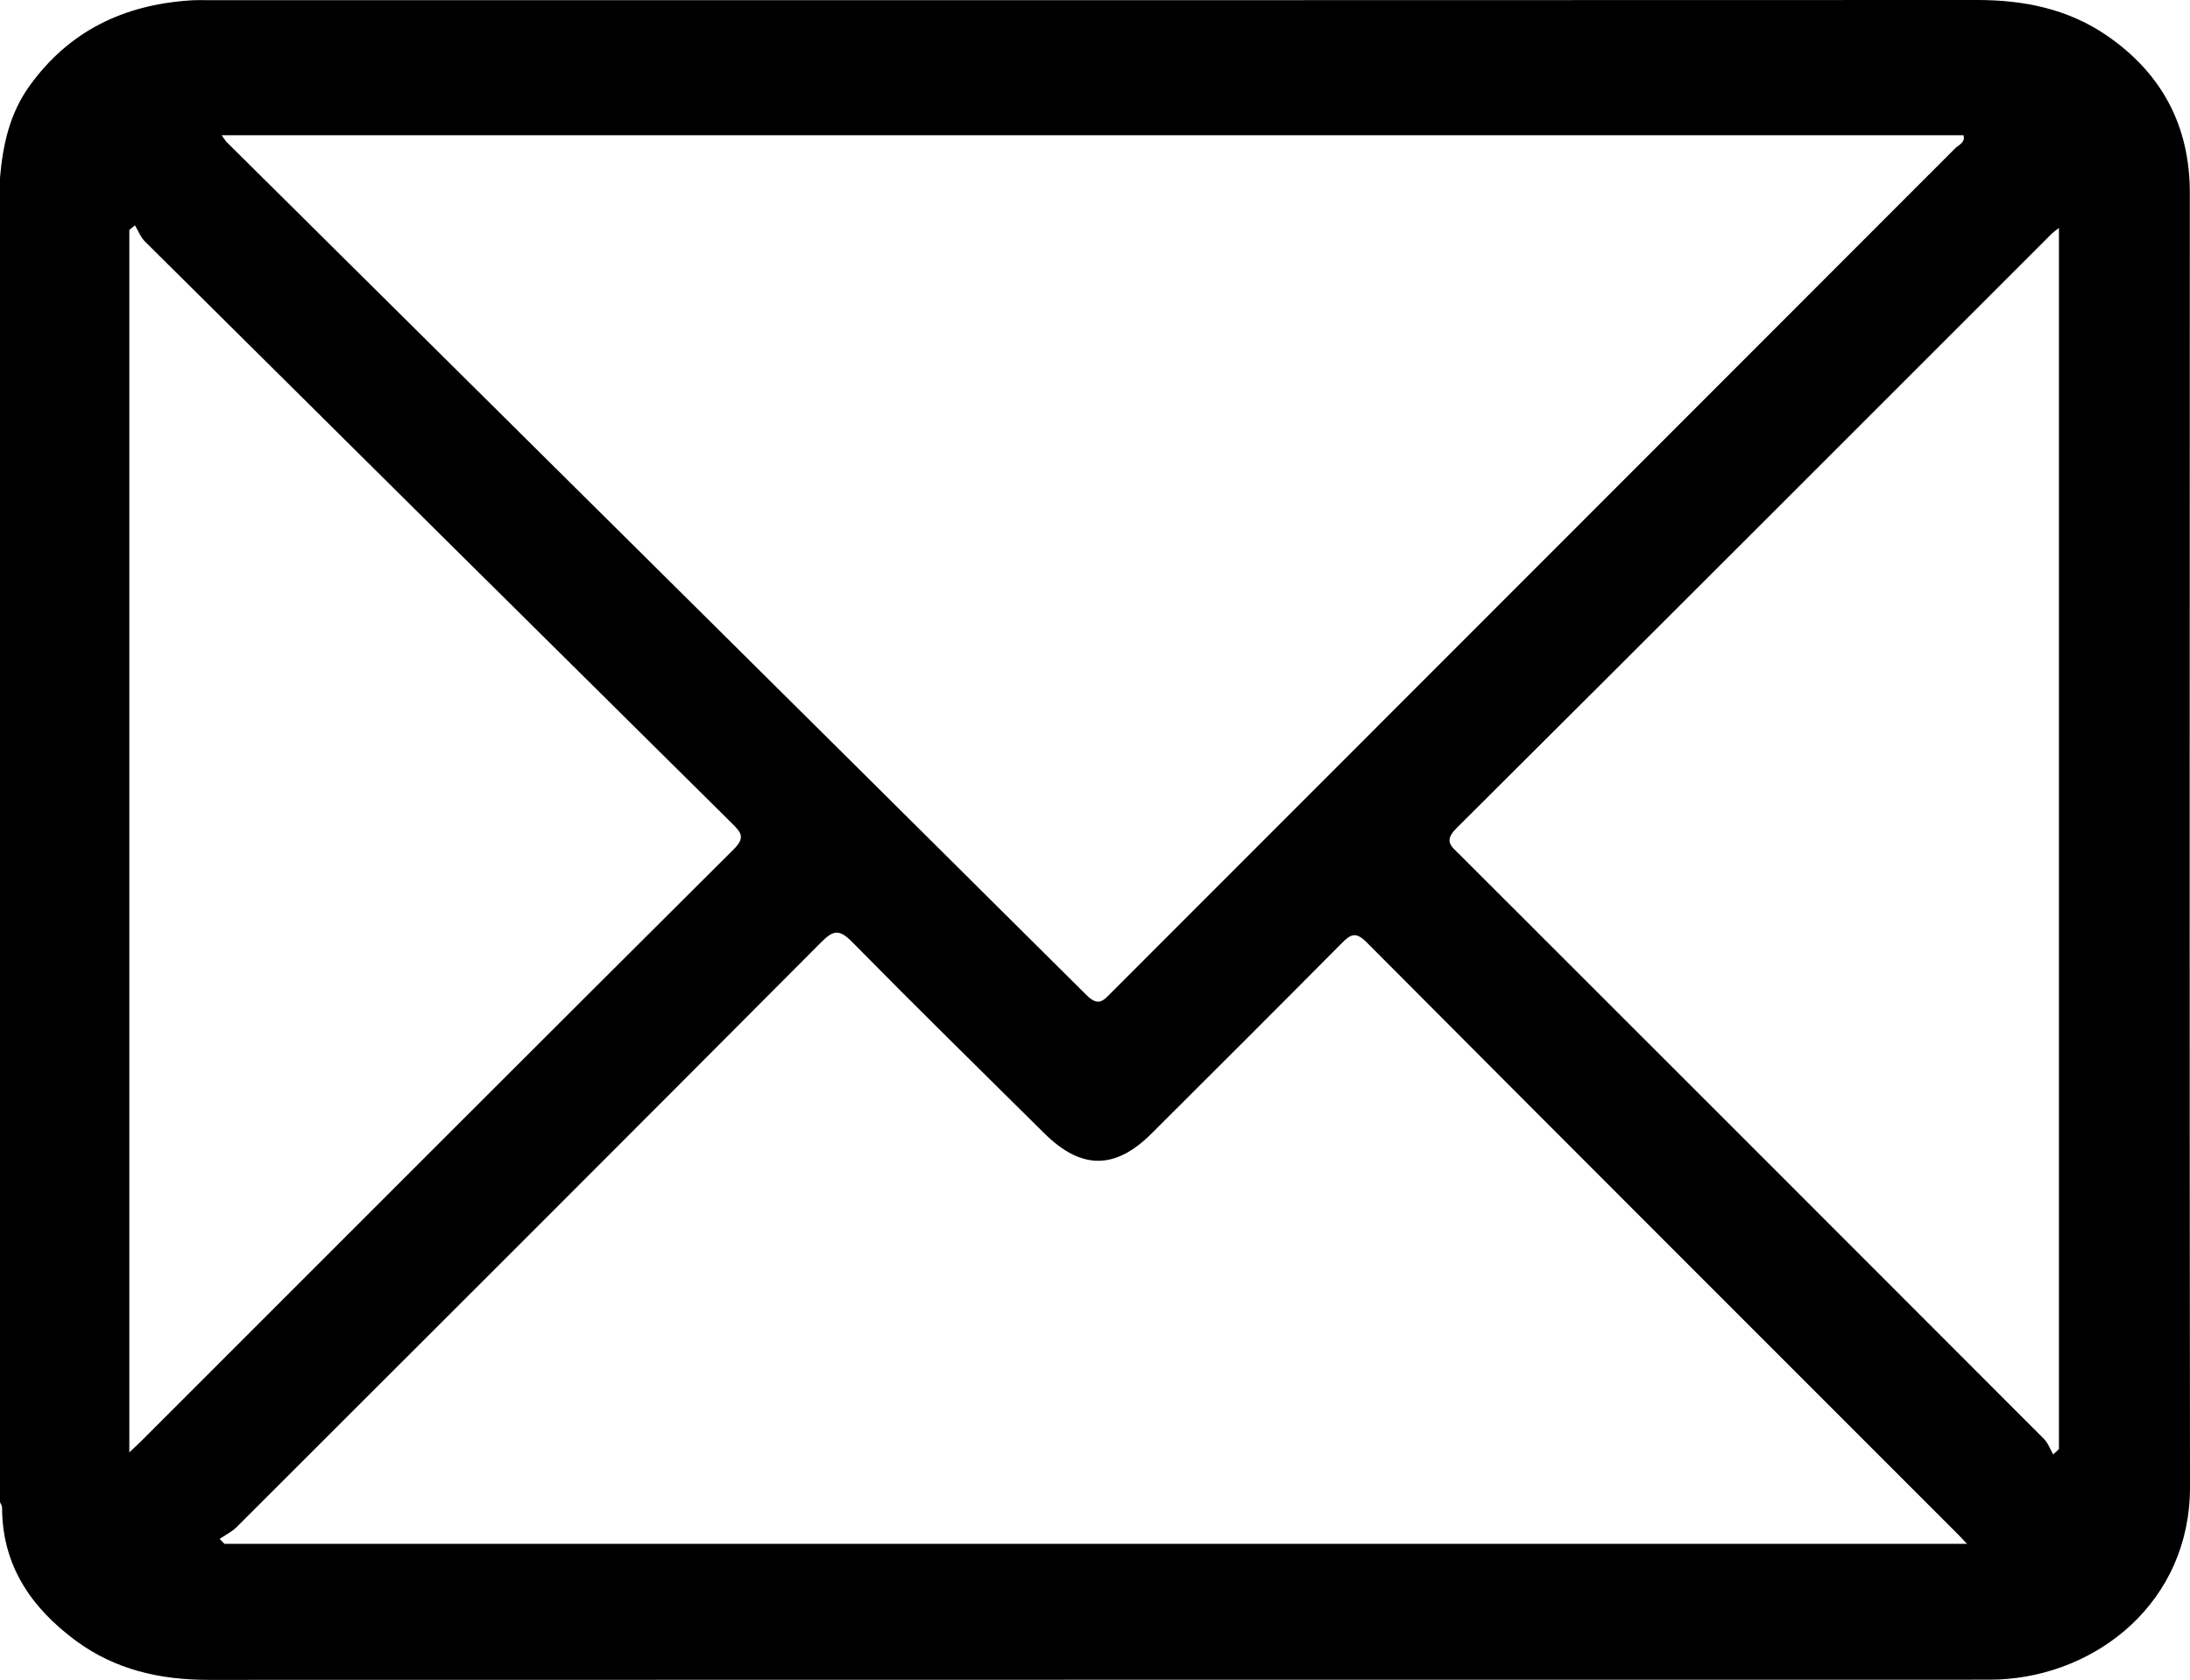
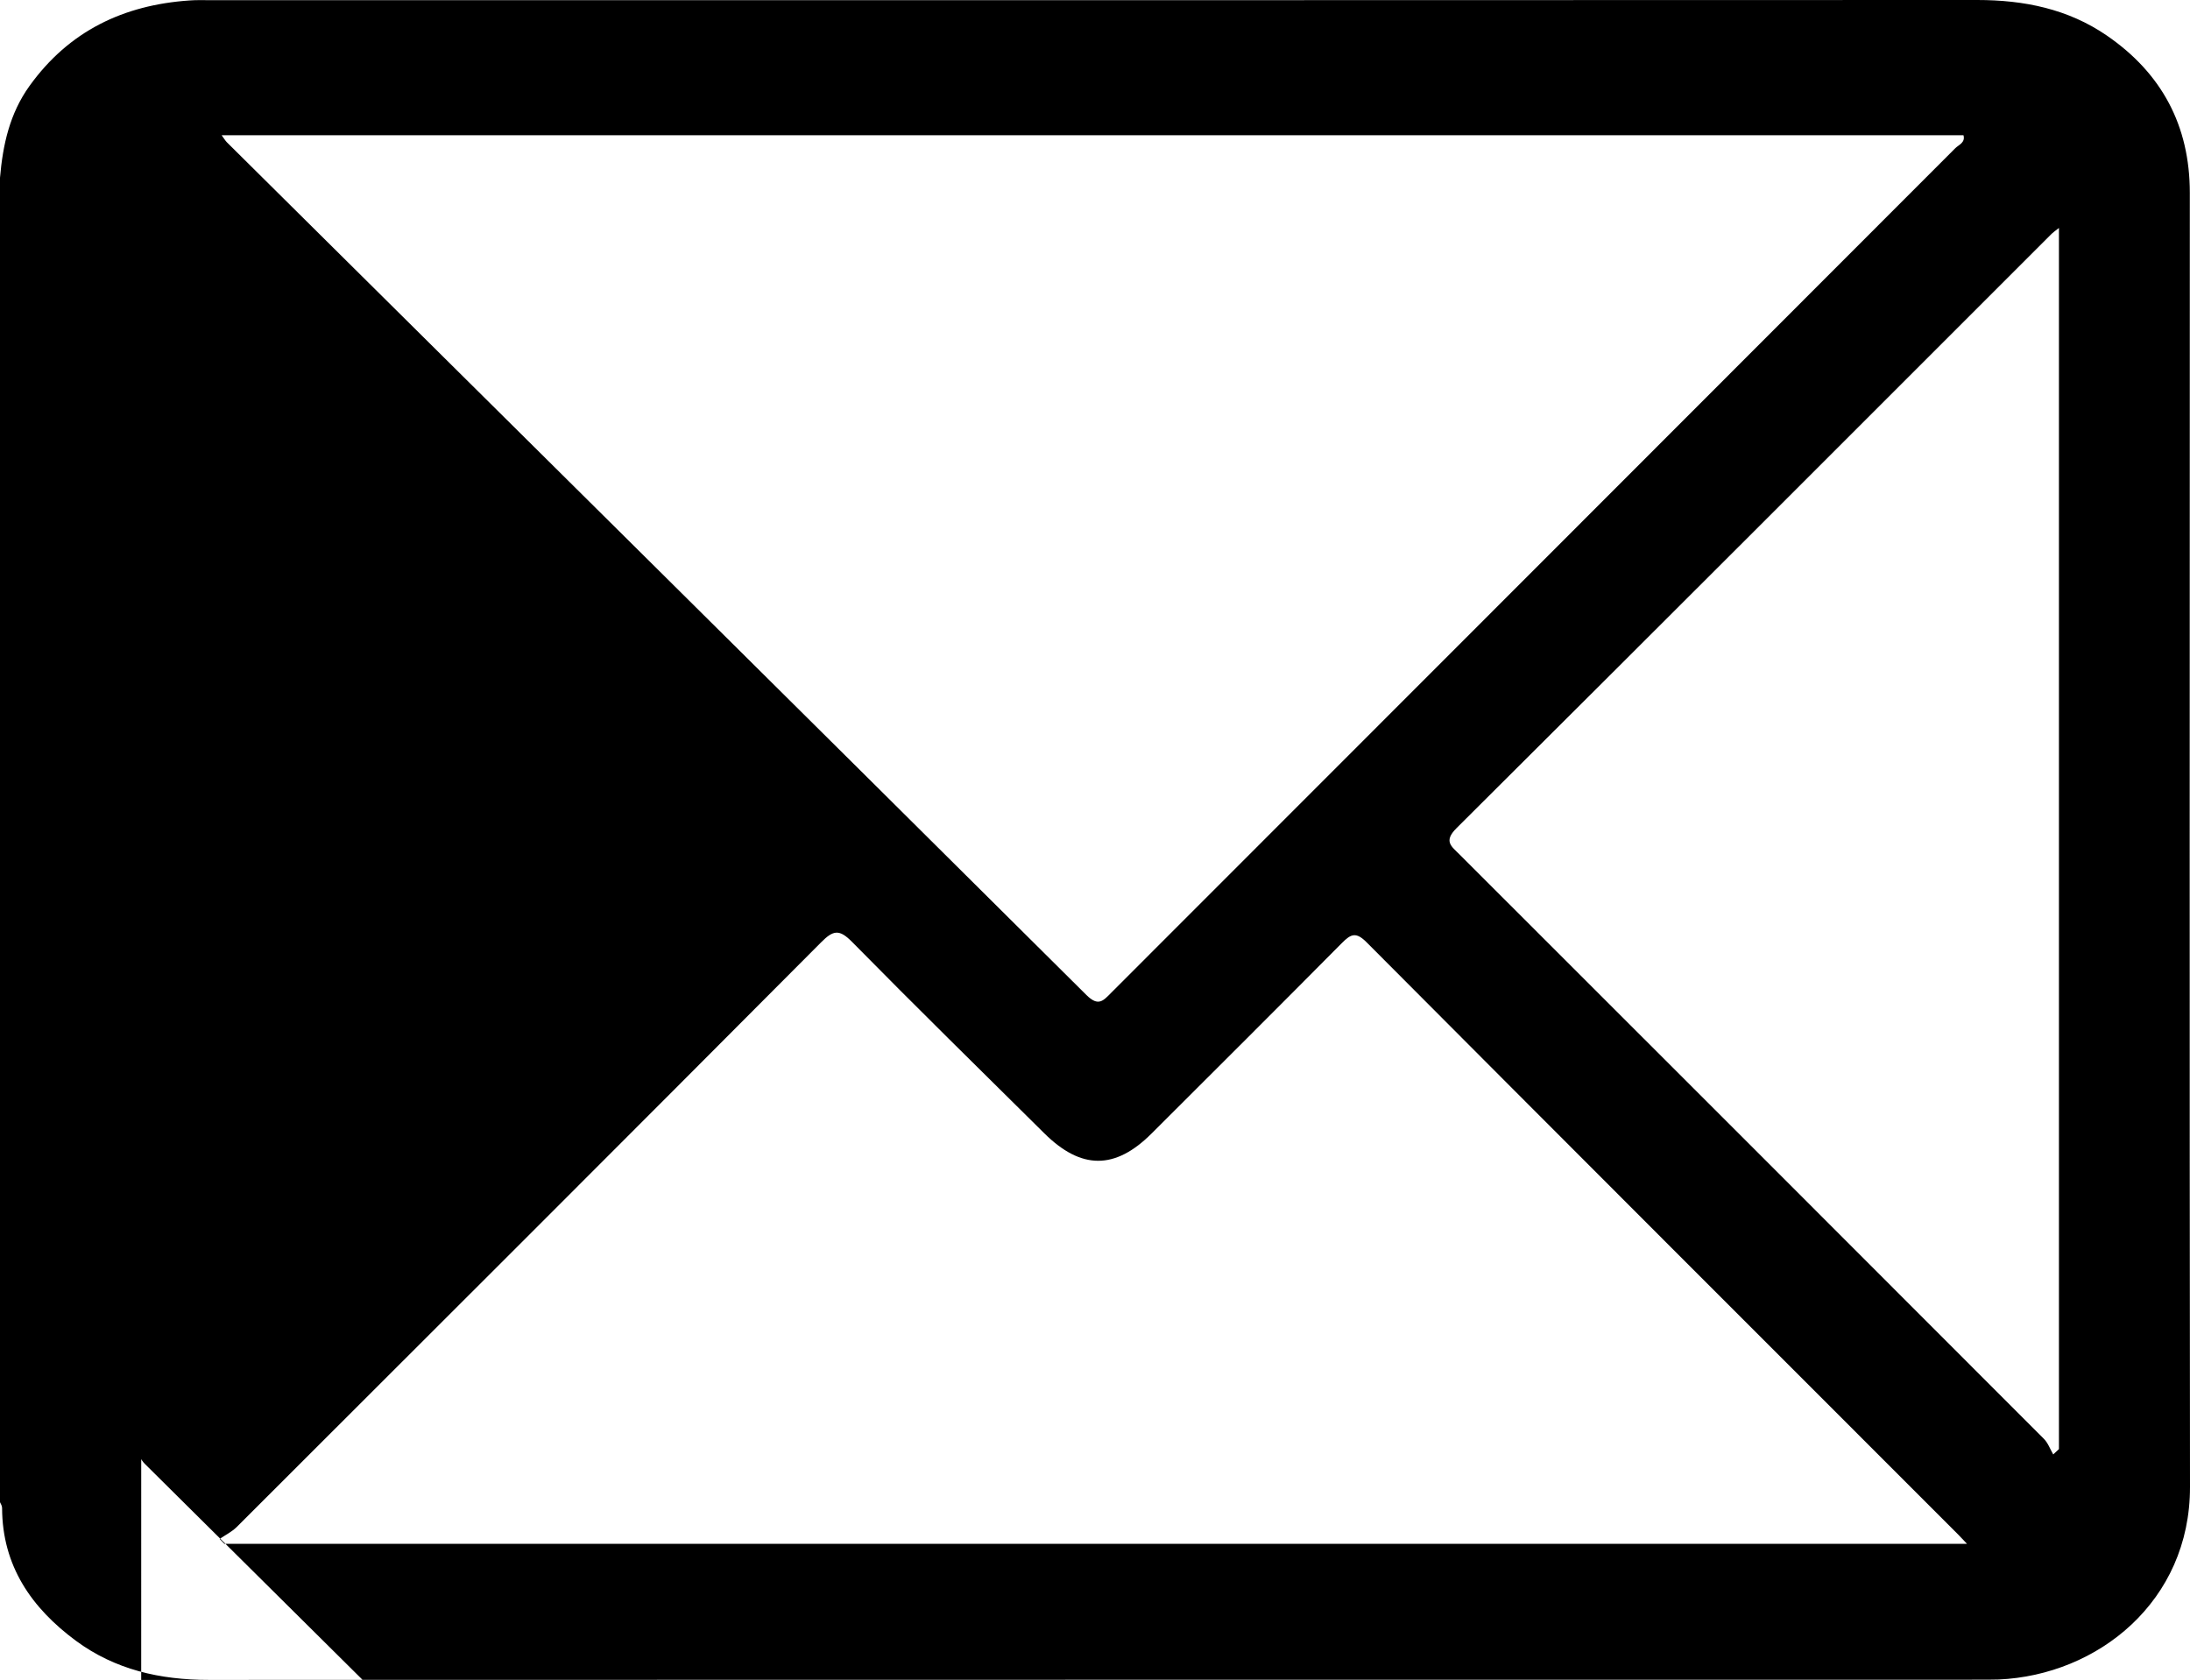
<svg xmlns="http://www.w3.org/2000/svg" id="a" viewBox="0 0 241.3 185.12">
-   <path d="M241.28,21.25c0-7.4-3.09-13.17-9.14-17.33C227.86,.98,223.01,0,217.85,0,152.98,.03,88.1,.02,23.23,.02c-.78,0-1.57-.03-2.35,.03C13.6,.55,7.6,3.42,3.25,9.47,1.06,12.52,.31,15.97,0,19.59V165.53c.1,.21,.23,.4,.23,.65,.02,6.37,3.24,11,8.13,14.62,4.32,3.19,9.3,4.32,14.63,4.31,65.03-.02,130.06-.01,195.1-.02,.71,0,1.41,0,2.12-.02,10.94-.48,21.1-8.61,21.09-21.21-.06-47.54-.03-95.08-.02-142.62Zm-24.94-6.35c.23,.82-.53,1.06-.9,1.43-30.99,31.03-61.99,62.03-92.99,93.05-.87,.87-1.41,1.59-2.74,.27C88.17,78.29,56.57,46.99,24.99,15.67c-.15-.15-.25-.33-.57-.77H216.34ZM15.56,158.8c-.36,.36-.75,.71-1.31,1.24V25.33l.62-.5c.36,.59,.61,1.29,1.08,1.76,21.55,21.39,43.11,42.77,64.69,64.13,1.03,1.02,1.51,1.57,.19,2.88-21.8,21.7-43.53,43.46-65.28,65.21Zm9.17,11.32l-.53-.54c.63-.43,1.34-.78,1.88-1.31,21.48-21.45,42.97-42.91,64.39-64.43,1.35-1.36,2.01-1.47,3.42-.04,6.99,7.1,14.1,14.08,21.18,21.09,4.06,4.02,7.79,4.03,11.81,.02,7-6.98,14-13.96,20.96-20.98,1-1.01,1.56-1.28,2.74-.09,21.7,21.79,43.46,43.53,65.2,65.28,.25,.26,.5,.52,.95,1H24.73Zm202.12-10.43l-.62,.58c-.34-.58-.57-1.26-1.03-1.72-21.45-21.48-42.91-42.94-64.38-64.39-.91-.91-1.79-1.45-.34-2.9,21.9-21.8,43.74-43.66,65.59-65.51,.16-.16,.35-.28,.79-.63V159.69Z" />
+   <path d="M241.28,21.25c0-7.4-3.09-13.17-9.14-17.33C227.86,.98,223.01,0,217.85,0,152.98,.03,88.1,.02,23.23,.02c-.78,0-1.57-.03-2.35,.03C13.6,.55,7.6,3.42,3.25,9.47,1.06,12.52,.31,15.97,0,19.59V165.53c.1,.21,.23,.4,.23,.65,.02,6.37,3.24,11,8.13,14.62,4.32,3.19,9.3,4.32,14.63,4.31,65.03-.02,130.06-.01,195.1-.02,.71,0,1.41,0,2.12-.02,10.94-.48,21.1-8.61,21.09-21.21-.06-47.54-.03-95.08-.02-142.62Zm-24.94-6.35c.23,.82-.53,1.06-.9,1.43-30.99,31.03-61.99,62.03-92.99,93.05-.87,.87-1.41,1.59-2.74,.27C88.17,78.29,56.57,46.99,24.99,15.67c-.15-.15-.25-.33-.57-.77H216.34ZM15.56,158.8c-.36,.36-.75,.71-1.31,1.24l.62-.5c.36,.59,.61,1.29,1.08,1.76,21.55,21.39,43.11,42.77,64.69,64.13,1.03,1.02,1.51,1.57,.19,2.88-21.8,21.7-43.53,43.46-65.28,65.21Zm9.17,11.32l-.53-.54c.63-.43,1.34-.78,1.88-1.31,21.48-21.45,42.97-42.91,64.39-64.43,1.35-1.36,2.01-1.47,3.42-.04,6.99,7.1,14.1,14.08,21.18,21.09,4.06,4.02,7.79,4.03,11.81,.02,7-6.98,14-13.96,20.96-20.98,1-1.01,1.56-1.28,2.74-.09,21.7,21.79,43.46,43.53,65.2,65.28,.25,.26,.5,.52,.95,1H24.73Zm202.12-10.43l-.62,.58c-.34-.58-.57-1.26-1.03-1.72-21.45-21.48-42.91-42.94-64.38-64.39-.91-.91-1.79-1.45-.34-2.9,21.9-21.8,43.74-43.66,65.59-65.51,.16-.16,.35-.28,.79-.63V159.69Z" />
</svg>